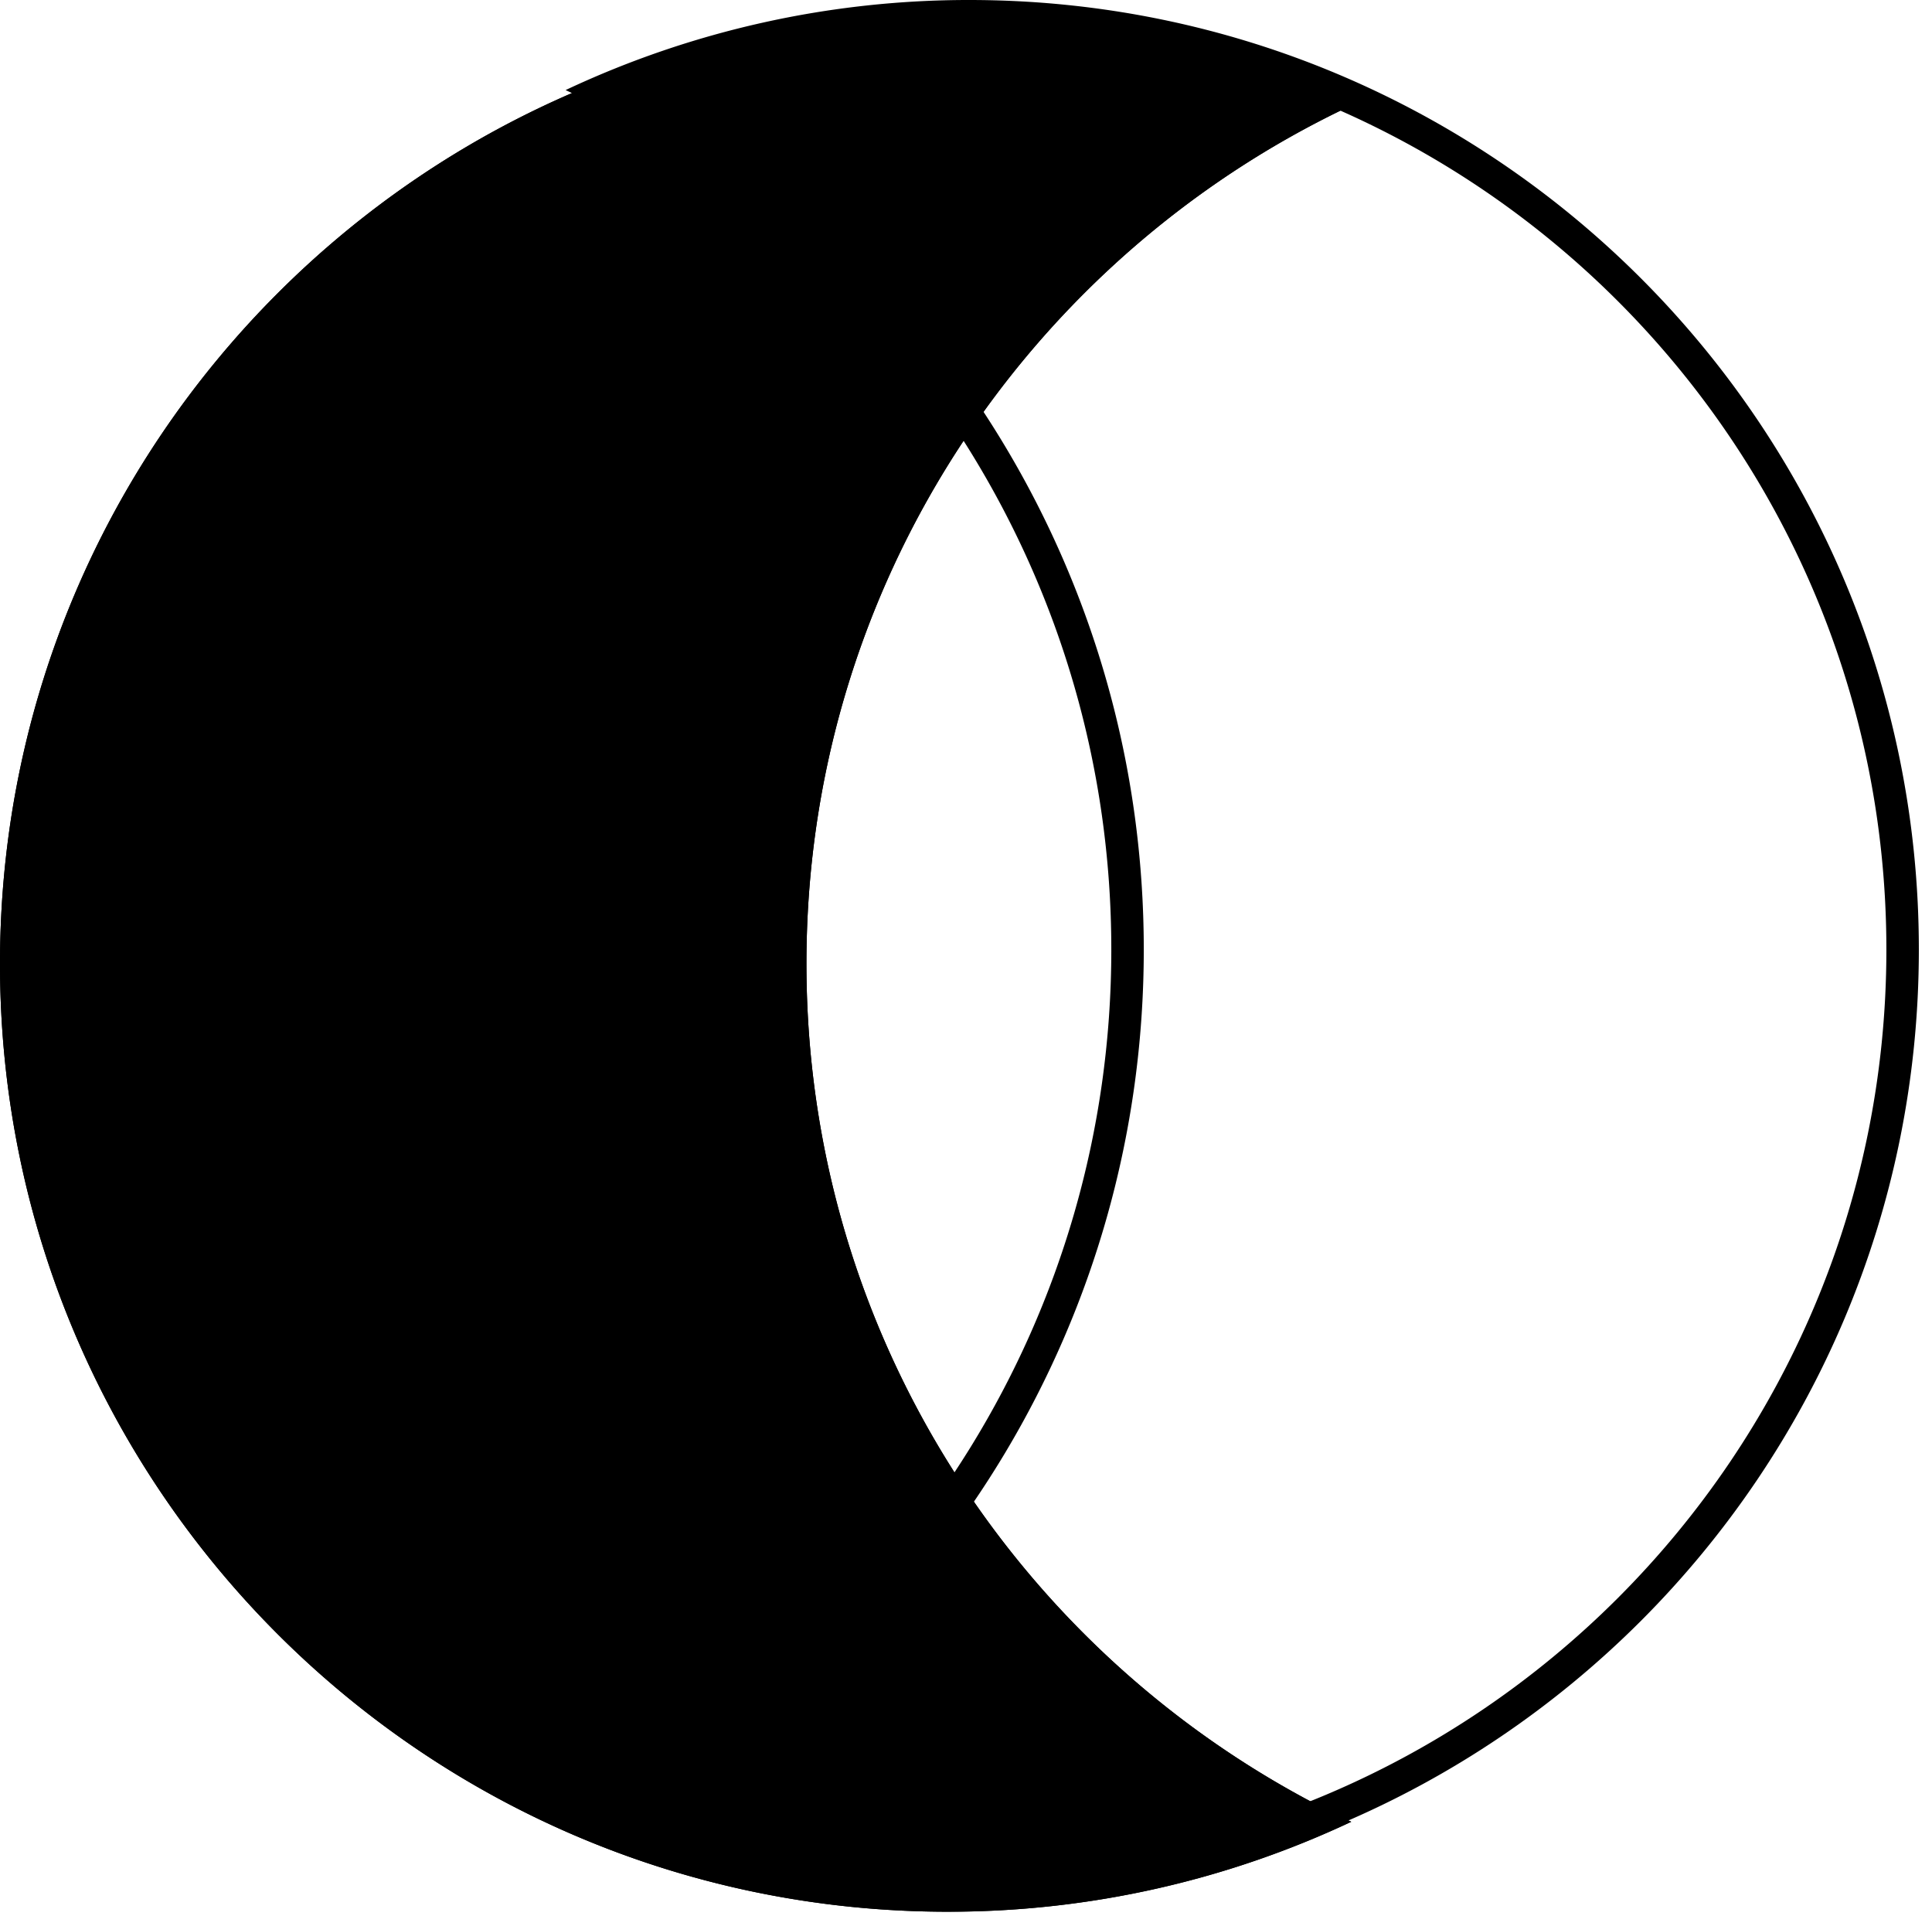
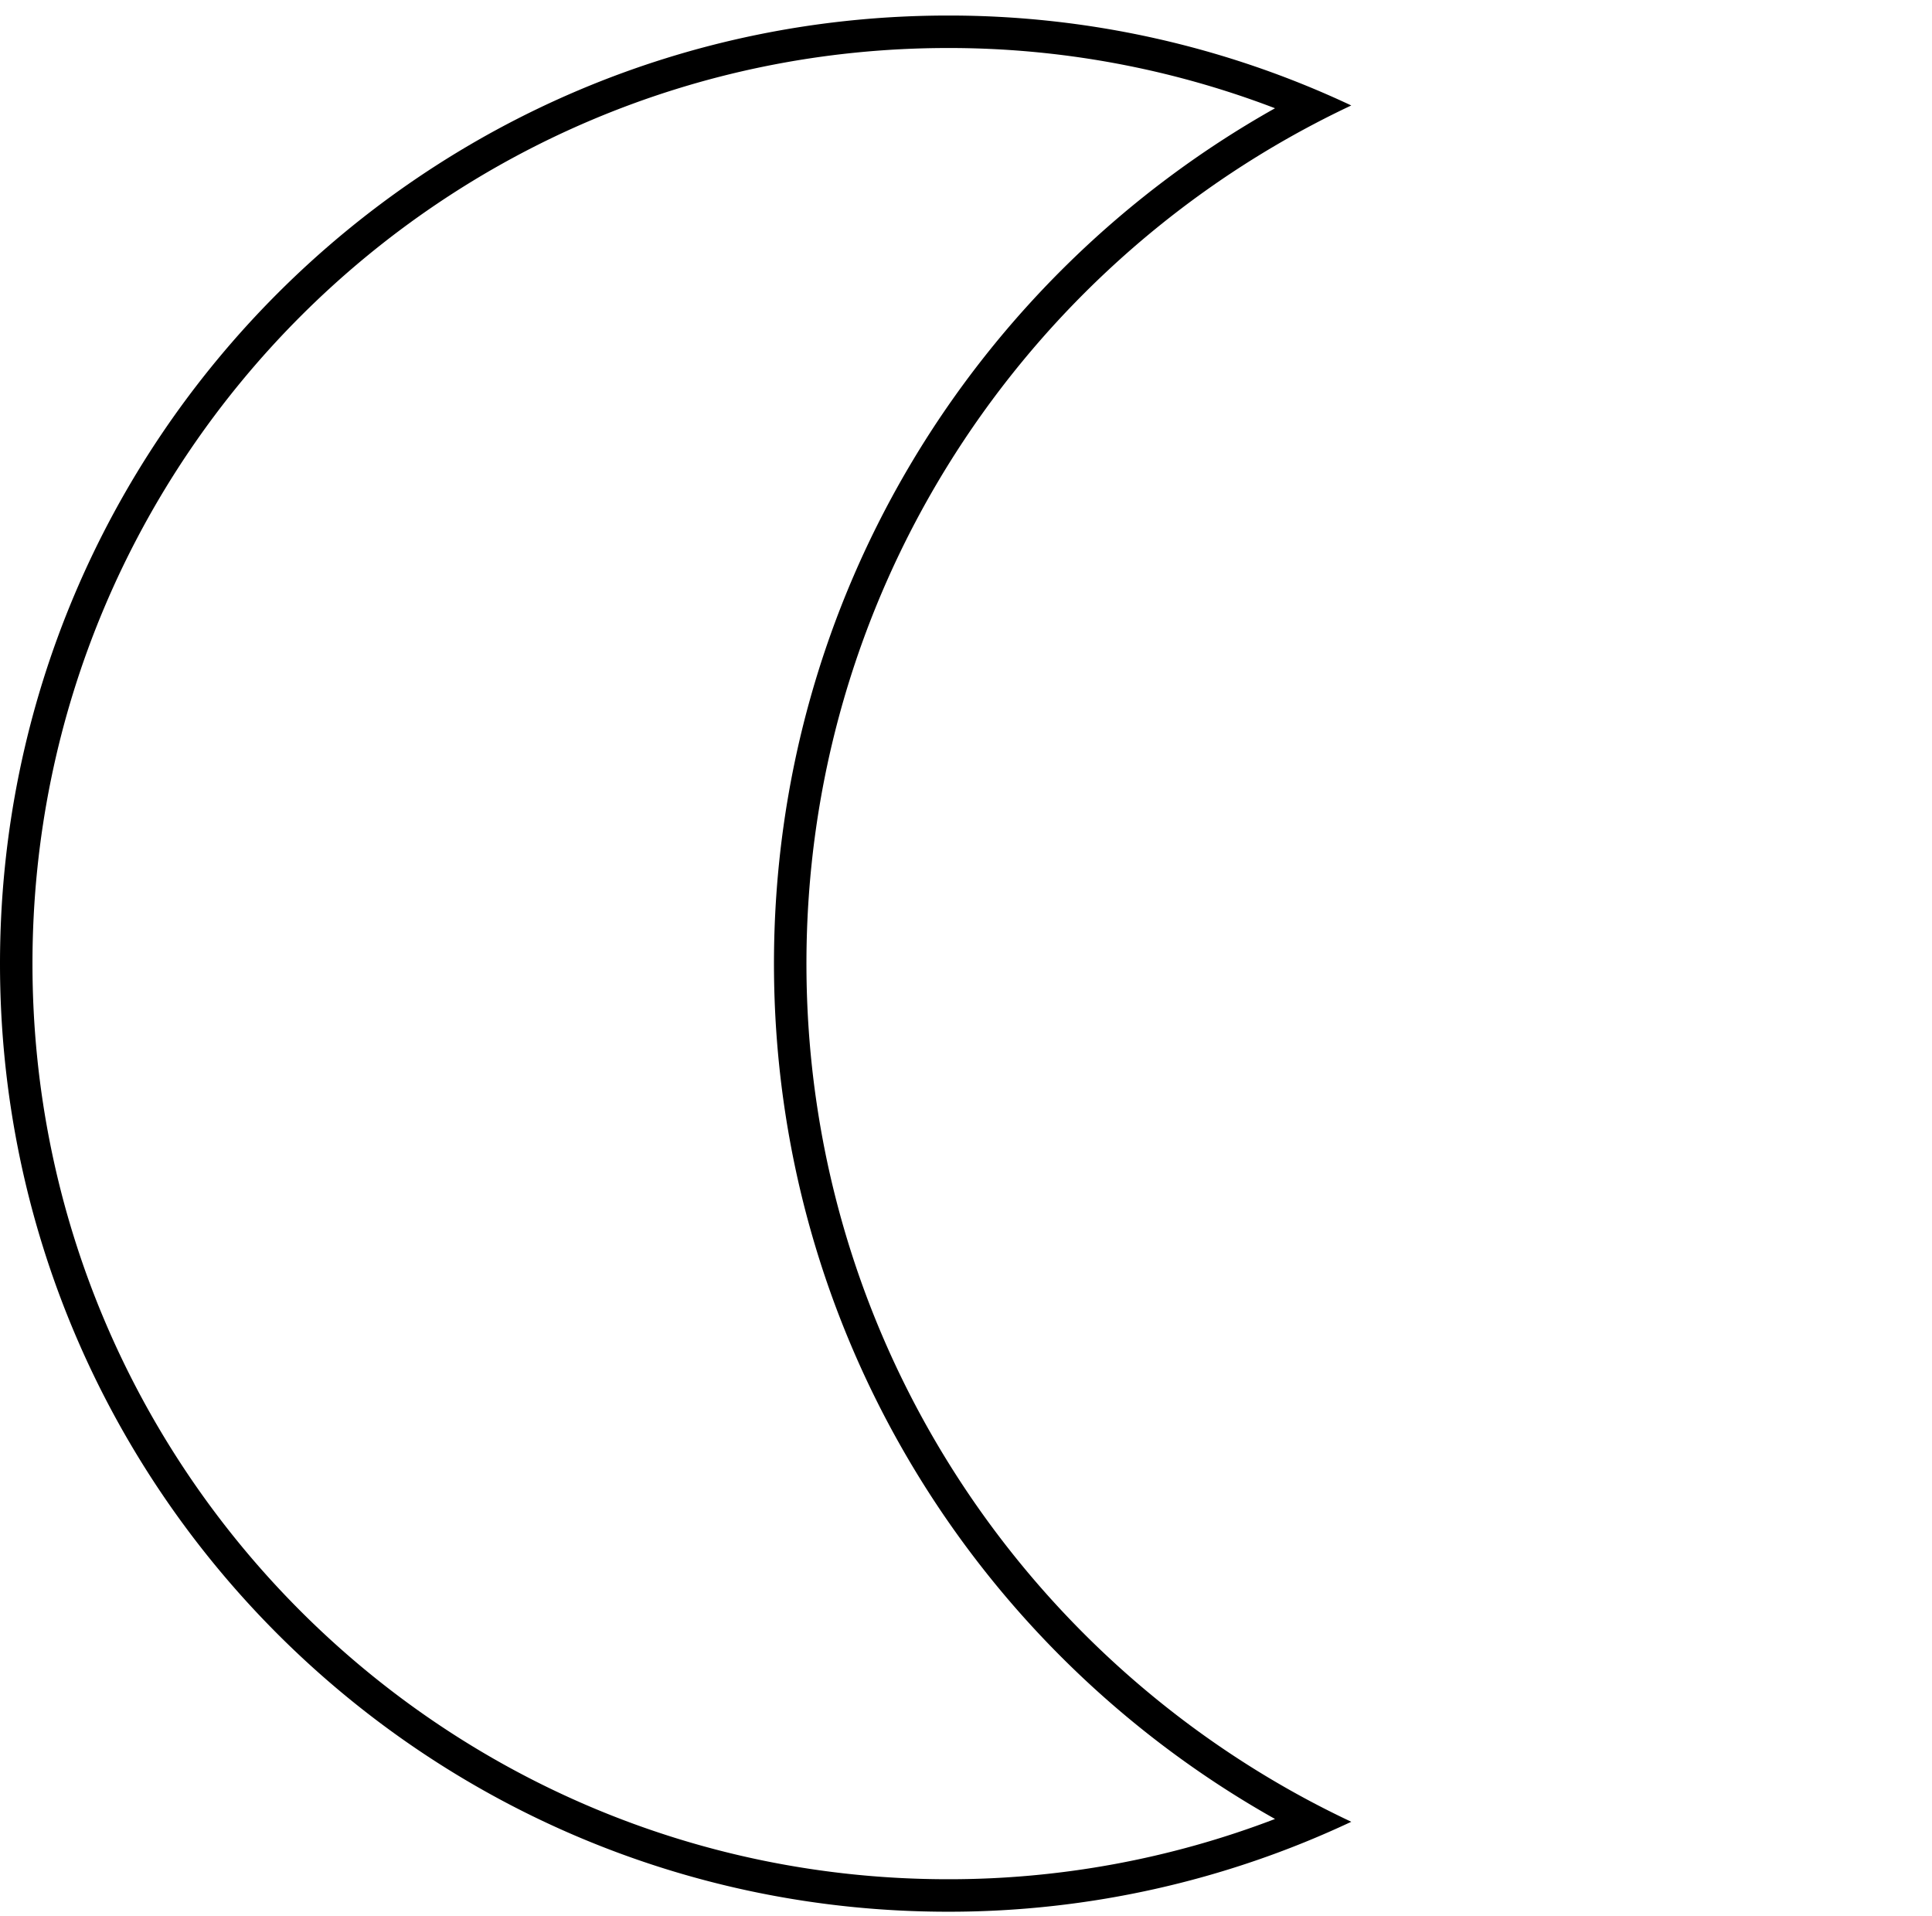
<svg xmlns="http://www.w3.org/2000/svg" viewBox="0 0 119 118">
-   <path d="M58.39 117.736c8.886 0 17.303-1.99 24.84-5.539-19.826-9.334-33.558-29.484-33.558-52.85 0-23.367 13.732-43.517 33.558-52.851A58.143 58.143 0 0 0 58.397.956C26.144.957 0 27.102 0 59.355c0 32.254 26.144 58.382 58.39 58.382Z" />
  <path fill-rule="evenodd" clip-rule="evenodd" d="M83.23 112.197a59.458 59.458 0 0 1-2.308-1.149c-18.576-9.773-31.25-29.253-31.25-51.702 0-22.449 12.674-41.928 31.25-51.701.76-.4 1.529-.783 2.308-1.15A58.164 58.164 0 0 0 58.398.957C26.143.957 0 27.102 0 59.355c0 32.254 26.144 58.382 58.39 58.382a58.191 58.191 0 0 0 24.84-5.539Zm-4.696-.172c-18.41-10.341-30.862-30.05-30.862-52.679S60.124 17.01 78.534 6.667a56.189 56.189 0 0 0-20.137-3.71C27.248 2.957 2 28.205 2 59.354c0 31.148 25.248 56.382 56.39 56.382a56.198 56.198 0 0 0 20.144-3.711Z" />
-   <path fill-rule="evenodd" clip-rule="evenodd" d="M34.837 111.418a58.283 58.283 0 0 0 24.87 5.546c32.301 0 58.483-26.182 58.483-58.482S92.008 0 59.708 0a58.304 58.304 0 0 0-24.87 5.547c.779.366 1.548.75 2.308 1.15 18.606 9.78 31.304 29.297 31.304 51.784s-12.697 41.998-31.304 51.786c-.76.4-1.529.783-2.308 1.15Zm4.697-.172a56.3 56.3 0 0 0 20.174 3.718c31.195 0 56.482-25.287 56.482-56.482S90.903 2 59.708 2a56.32 56.32 0 0 0-20.173 3.718C57.975 16.071 70.45 35.816 70.45 58.482c0 22.668-12.475 42.406-30.915 52.764Z" />
</svg>